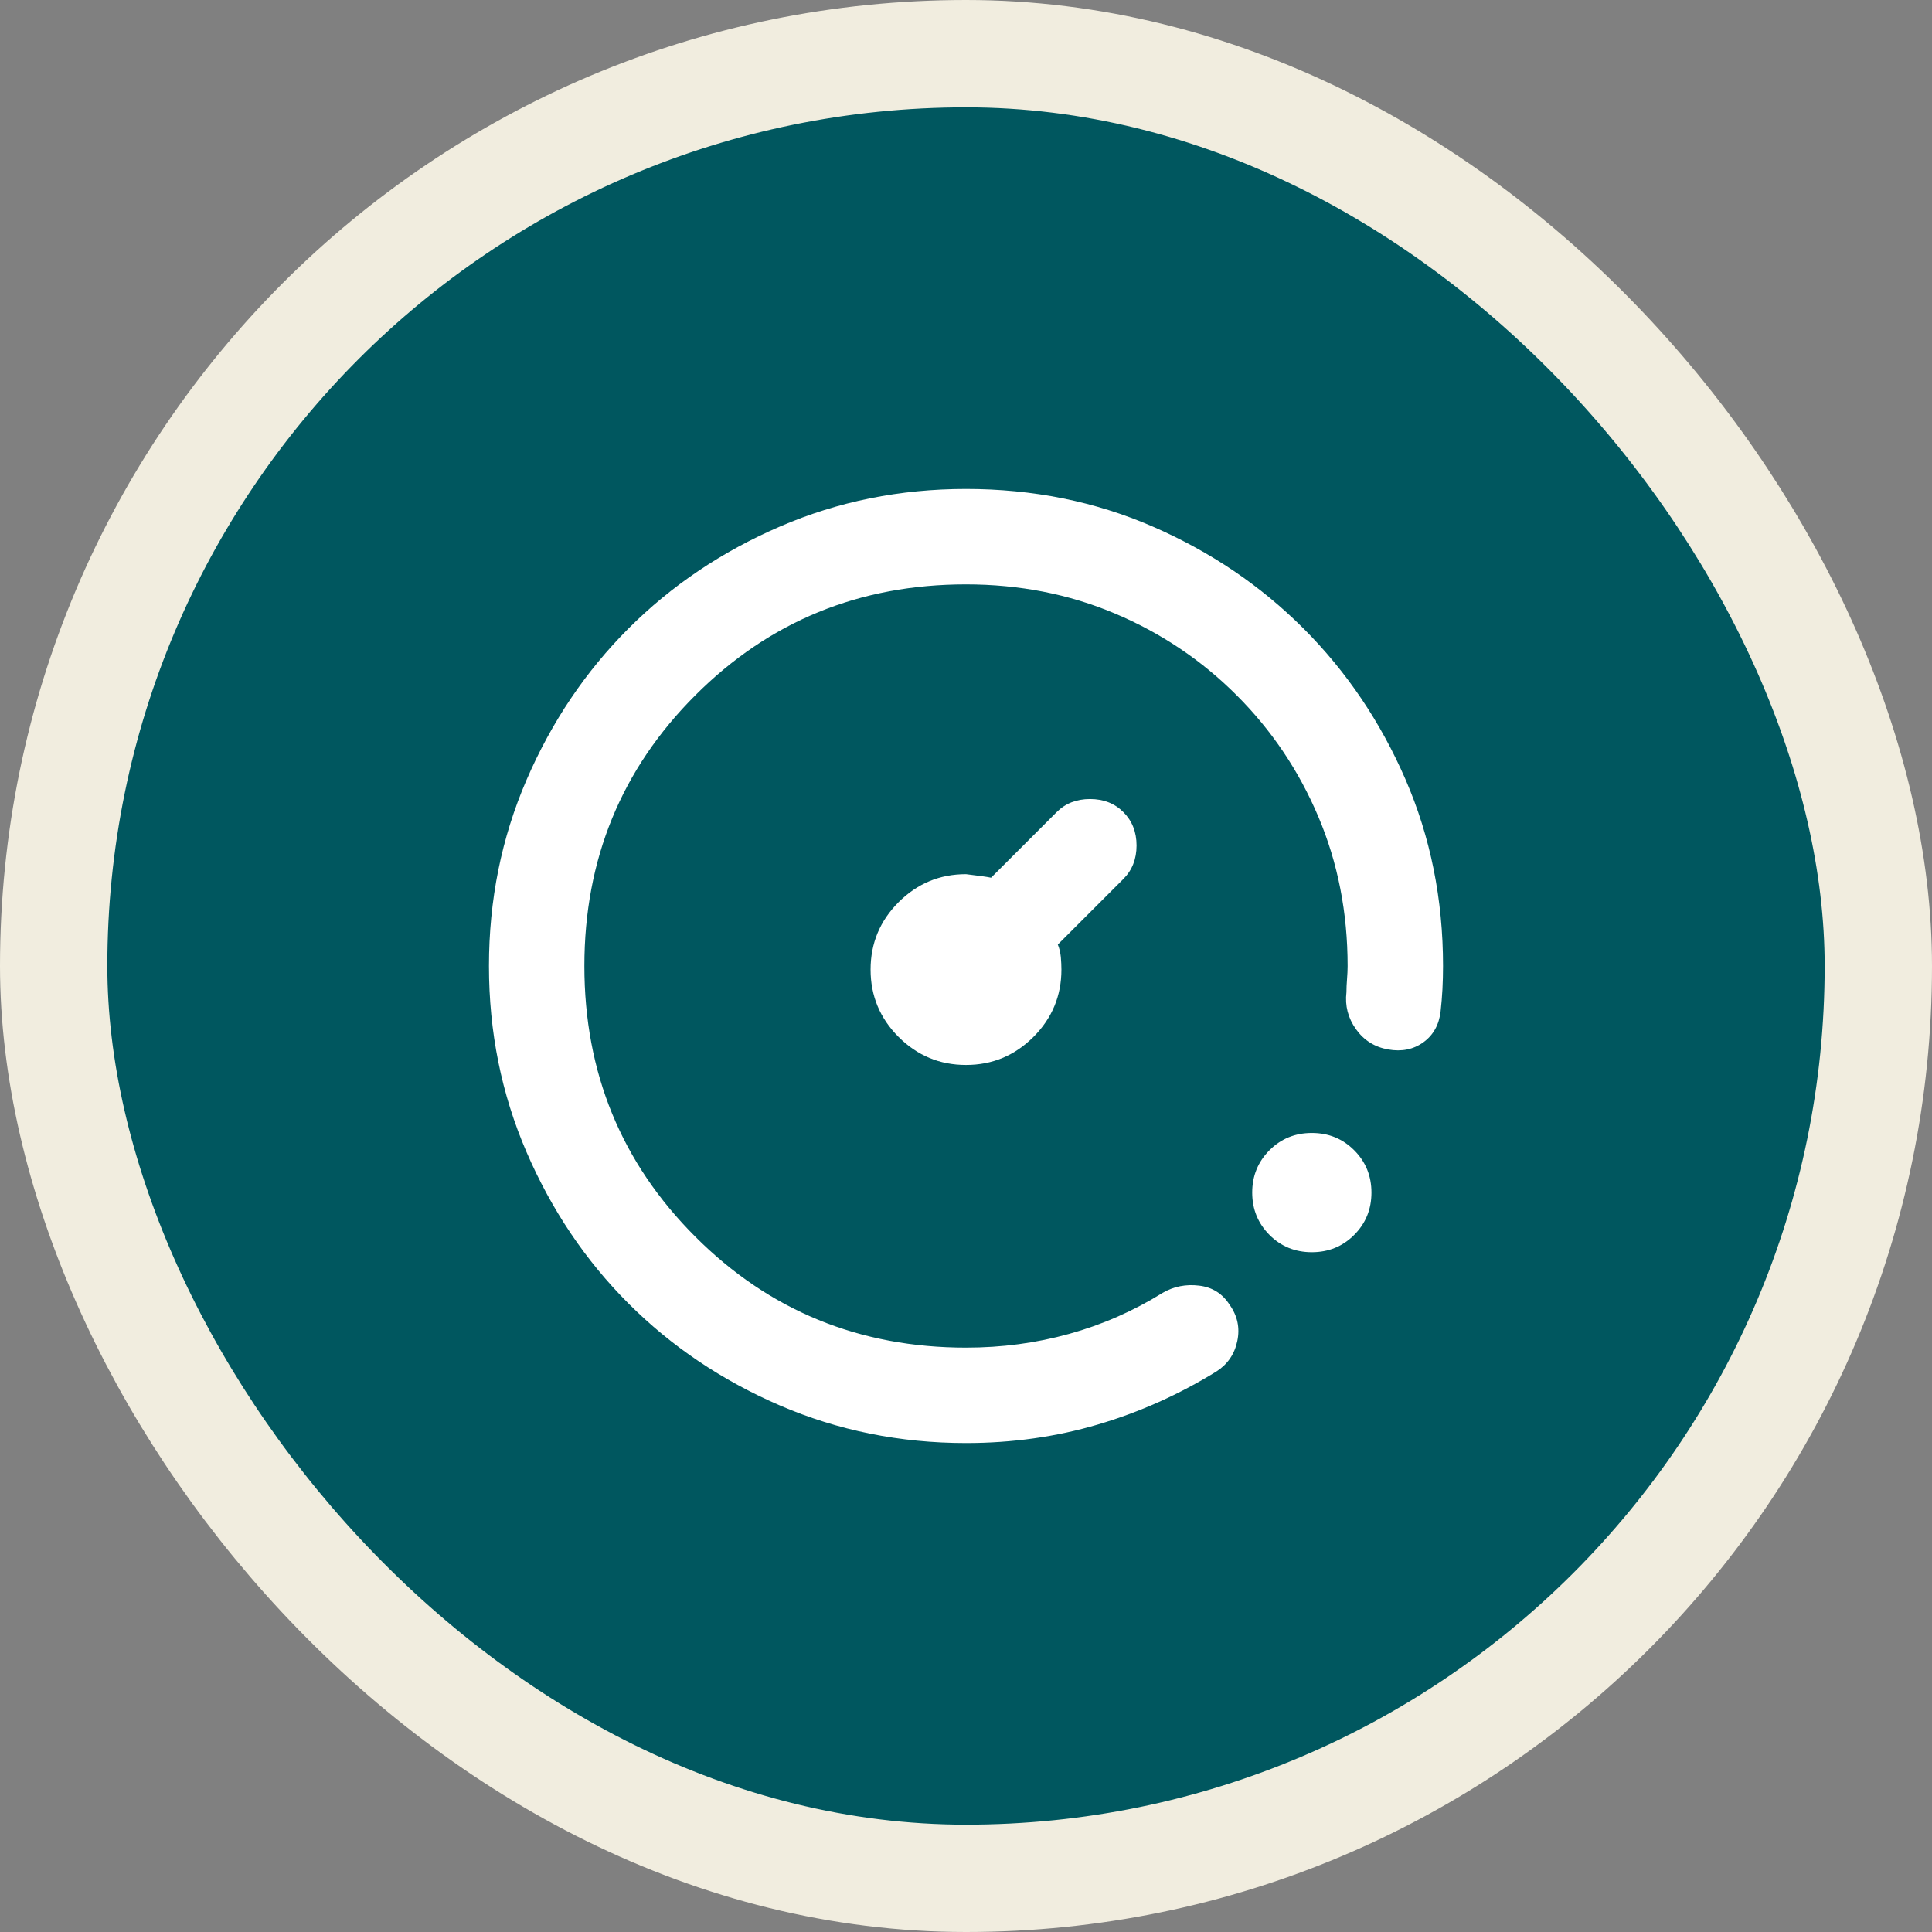
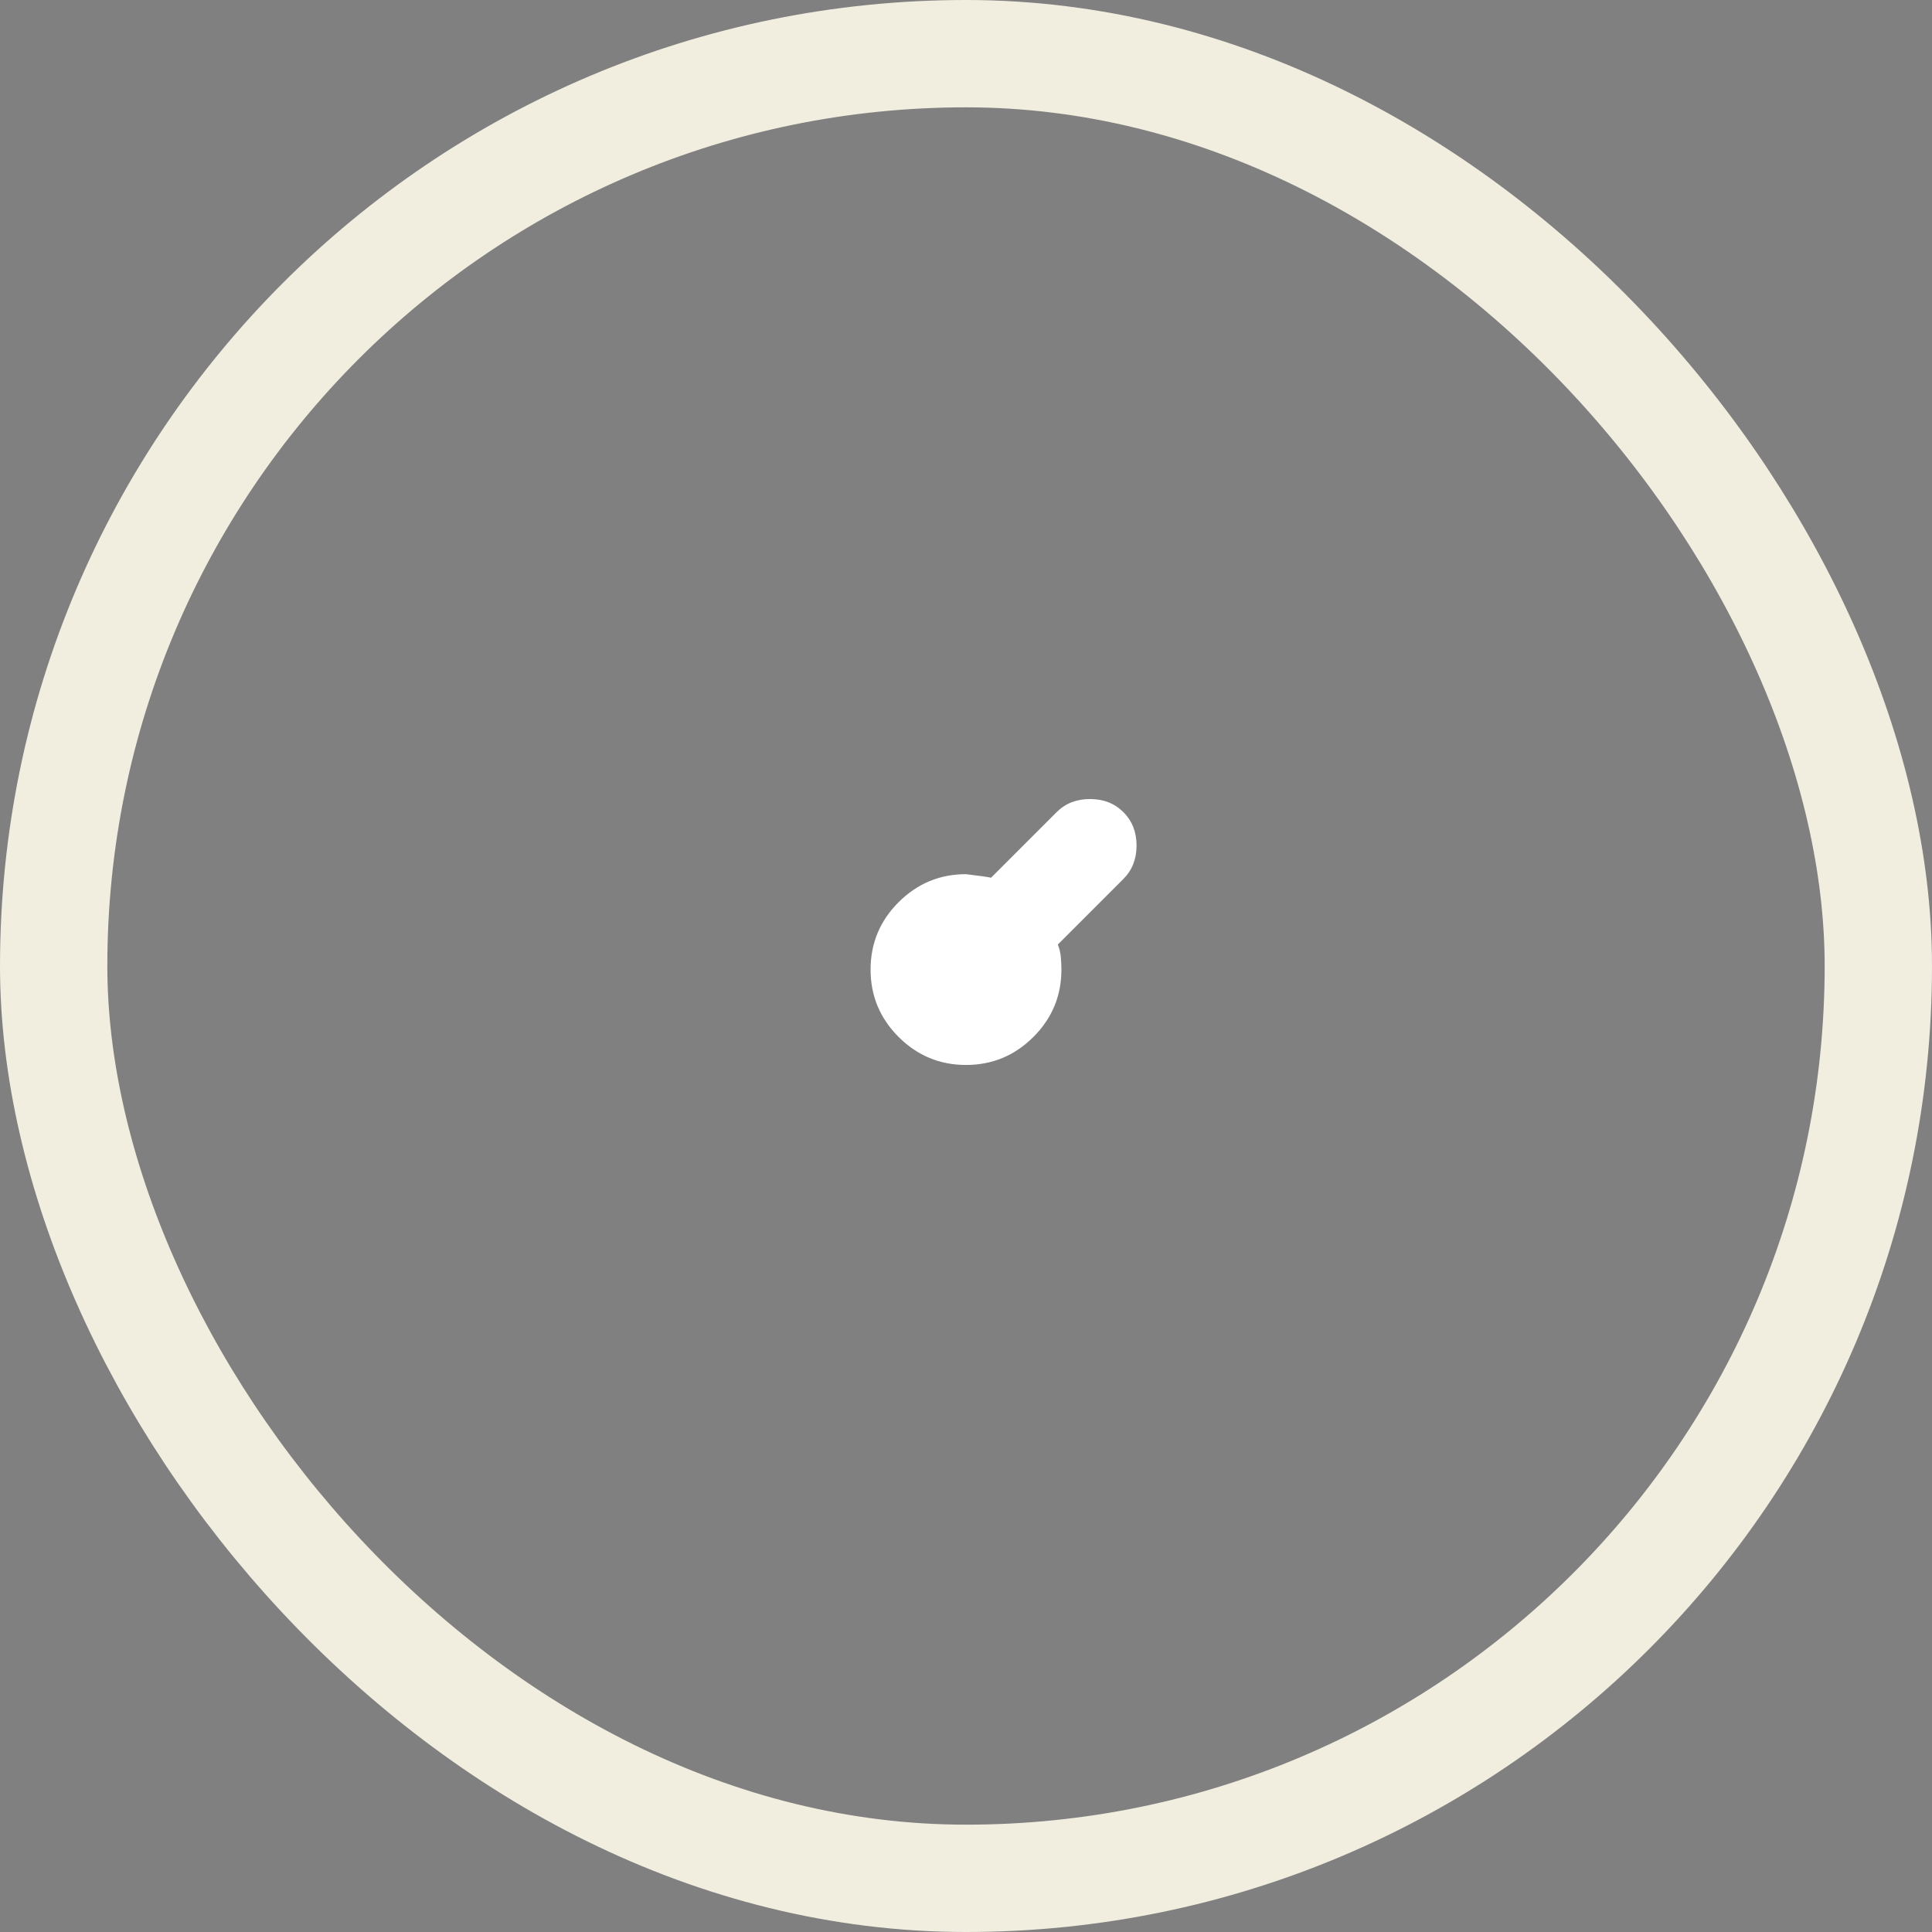
<svg xmlns="http://www.w3.org/2000/svg" width="36" height="36" viewBox="0 0 36 36" fill="none">
  <rect x="0" y="0" width="36" height="36" fill="#808080" stroke="none" />
-   <rect x="1" y="1" width="34" height="34" rx="17" fill="#00575F" />
  <rect x="1" y="1" width="34" height="34" rx="17" stroke="#F1EDDF" stroke-width="2" />
-   <path d="M18 26.889C16.77 26.889 15.615 26.655 14.533 26.189C13.452 25.722 12.511 25.089 11.711 24.289C10.911 23.489 10.278 22.548 9.811 21.467C9.344 20.385 9.111 19.23 9.111 18C9.111 16.77 9.344 15.615 9.811 14.533C10.278 13.452 10.911 12.511 11.711 11.711C12.511 10.911 13.452 10.278 14.533 9.811C15.615 9.344 16.77 9.111 18 9.111C19.244 9.111 20.404 9.344 21.478 9.811C22.552 10.278 23.489 10.911 24.289 11.711C25.089 12.511 25.722 13.448 26.189 14.522C26.655 15.596 26.889 16.756 26.889 18C26.889 18.148 26.885 18.293 26.878 18.433C26.87 18.574 26.859 18.711 26.844 18.844C26.815 19.096 26.707 19.289 26.522 19.422C26.337 19.555 26.119 19.6 25.867 19.555C25.615 19.511 25.415 19.385 25.267 19.178C25.119 18.97 25.059 18.741 25.089 18.489C25.089 18.415 25.093 18.333 25.1 18.244C25.107 18.155 25.111 18.074 25.111 18C25.111 17.007 24.93 16.081 24.567 15.222C24.204 14.363 23.696 13.607 23.044 12.956C22.393 12.304 21.637 11.796 20.778 11.433C19.919 11.07 18.993 10.889 18 10.889C16.015 10.889 14.333 11.578 12.956 12.956C11.578 14.333 10.889 16.015 10.889 18C10.889 19.985 11.578 21.667 12.956 23.044C14.333 24.422 16.015 25.111 18 25.111C18.667 25.111 19.307 25.026 19.922 24.855C20.537 24.685 21.119 24.43 21.667 24.089C21.874 23.97 22.1 23.926 22.344 23.956C22.589 23.985 22.778 24.104 22.911 24.311C23.059 24.518 23.107 24.744 23.055 24.989C23.004 25.233 22.874 25.422 22.667 25.555C21.97 25.985 21.233 26.315 20.456 26.544C19.678 26.774 18.859 26.889 18 26.889ZM24.444 23.333C24.133 23.333 23.87 23.226 23.655 23.011C23.441 22.796 23.333 22.533 23.333 22.222C23.333 21.911 23.441 21.648 23.655 21.433C23.87 21.218 24.133 21.111 24.444 21.111C24.756 21.111 25.018 21.218 25.233 21.433C25.448 21.648 25.555 21.911 25.555 22.222C25.555 22.533 25.448 22.796 25.233 23.011C25.018 23.226 24.756 23.333 24.444 23.333Z" fill="white" />
  <path d="M19.256 19.322C18.907 19.67 18.489 19.844 18 19.844C17.511 19.844 17.093 19.67 16.744 19.322C16.396 18.974 16.222 18.555 16.222 18.067C16.222 17.578 16.396 17.159 16.744 16.811C17.093 16.463 17.511 16.289 18 16.289C18.252 16.319 18.407 16.341 18.467 16.355L19.689 15.133C19.852 14.97 20.059 14.889 20.311 14.889C20.563 14.889 20.77 14.97 20.933 15.133C21.096 15.296 21.178 15.504 21.178 15.755C21.178 16.007 21.096 16.215 20.933 16.378L19.711 17.6C19.741 17.674 19.759 17.752 19.767 17.833C19.774 17.915 19.778 17.993 19.778 18.067C19.778 18.555 19.604 18.974 19.256 19.322Z" fill="white" />
</svg>